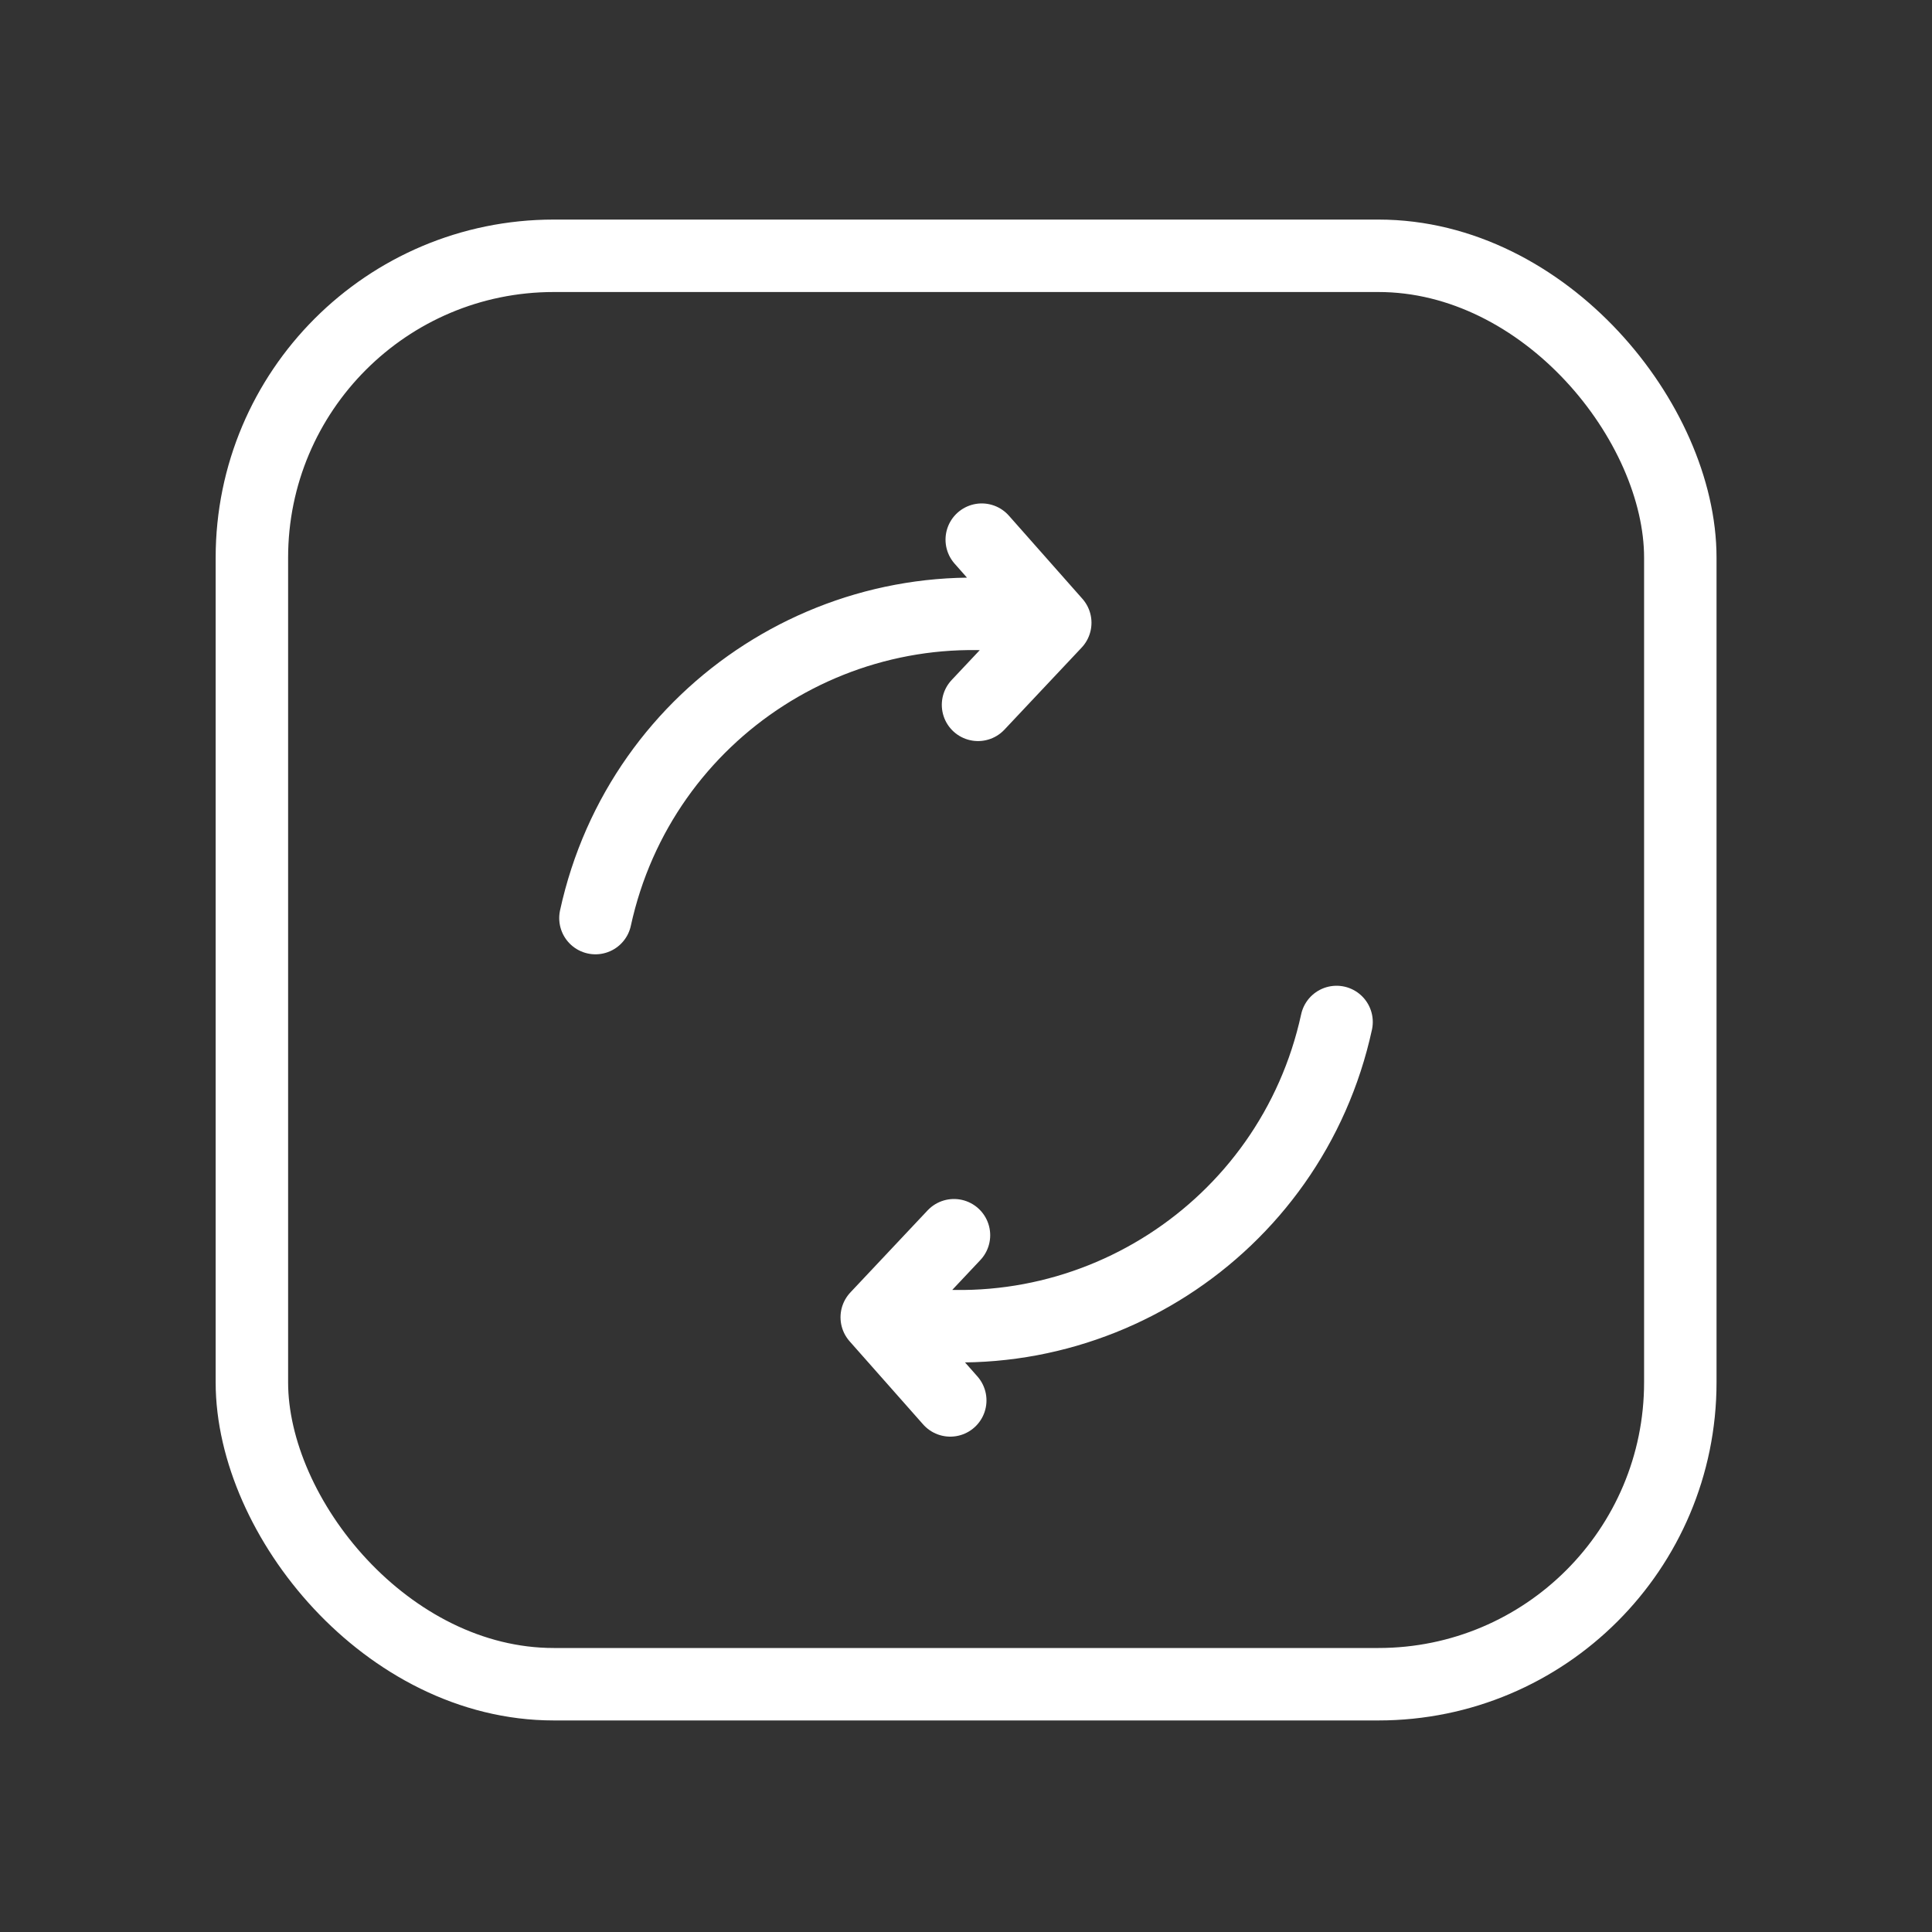
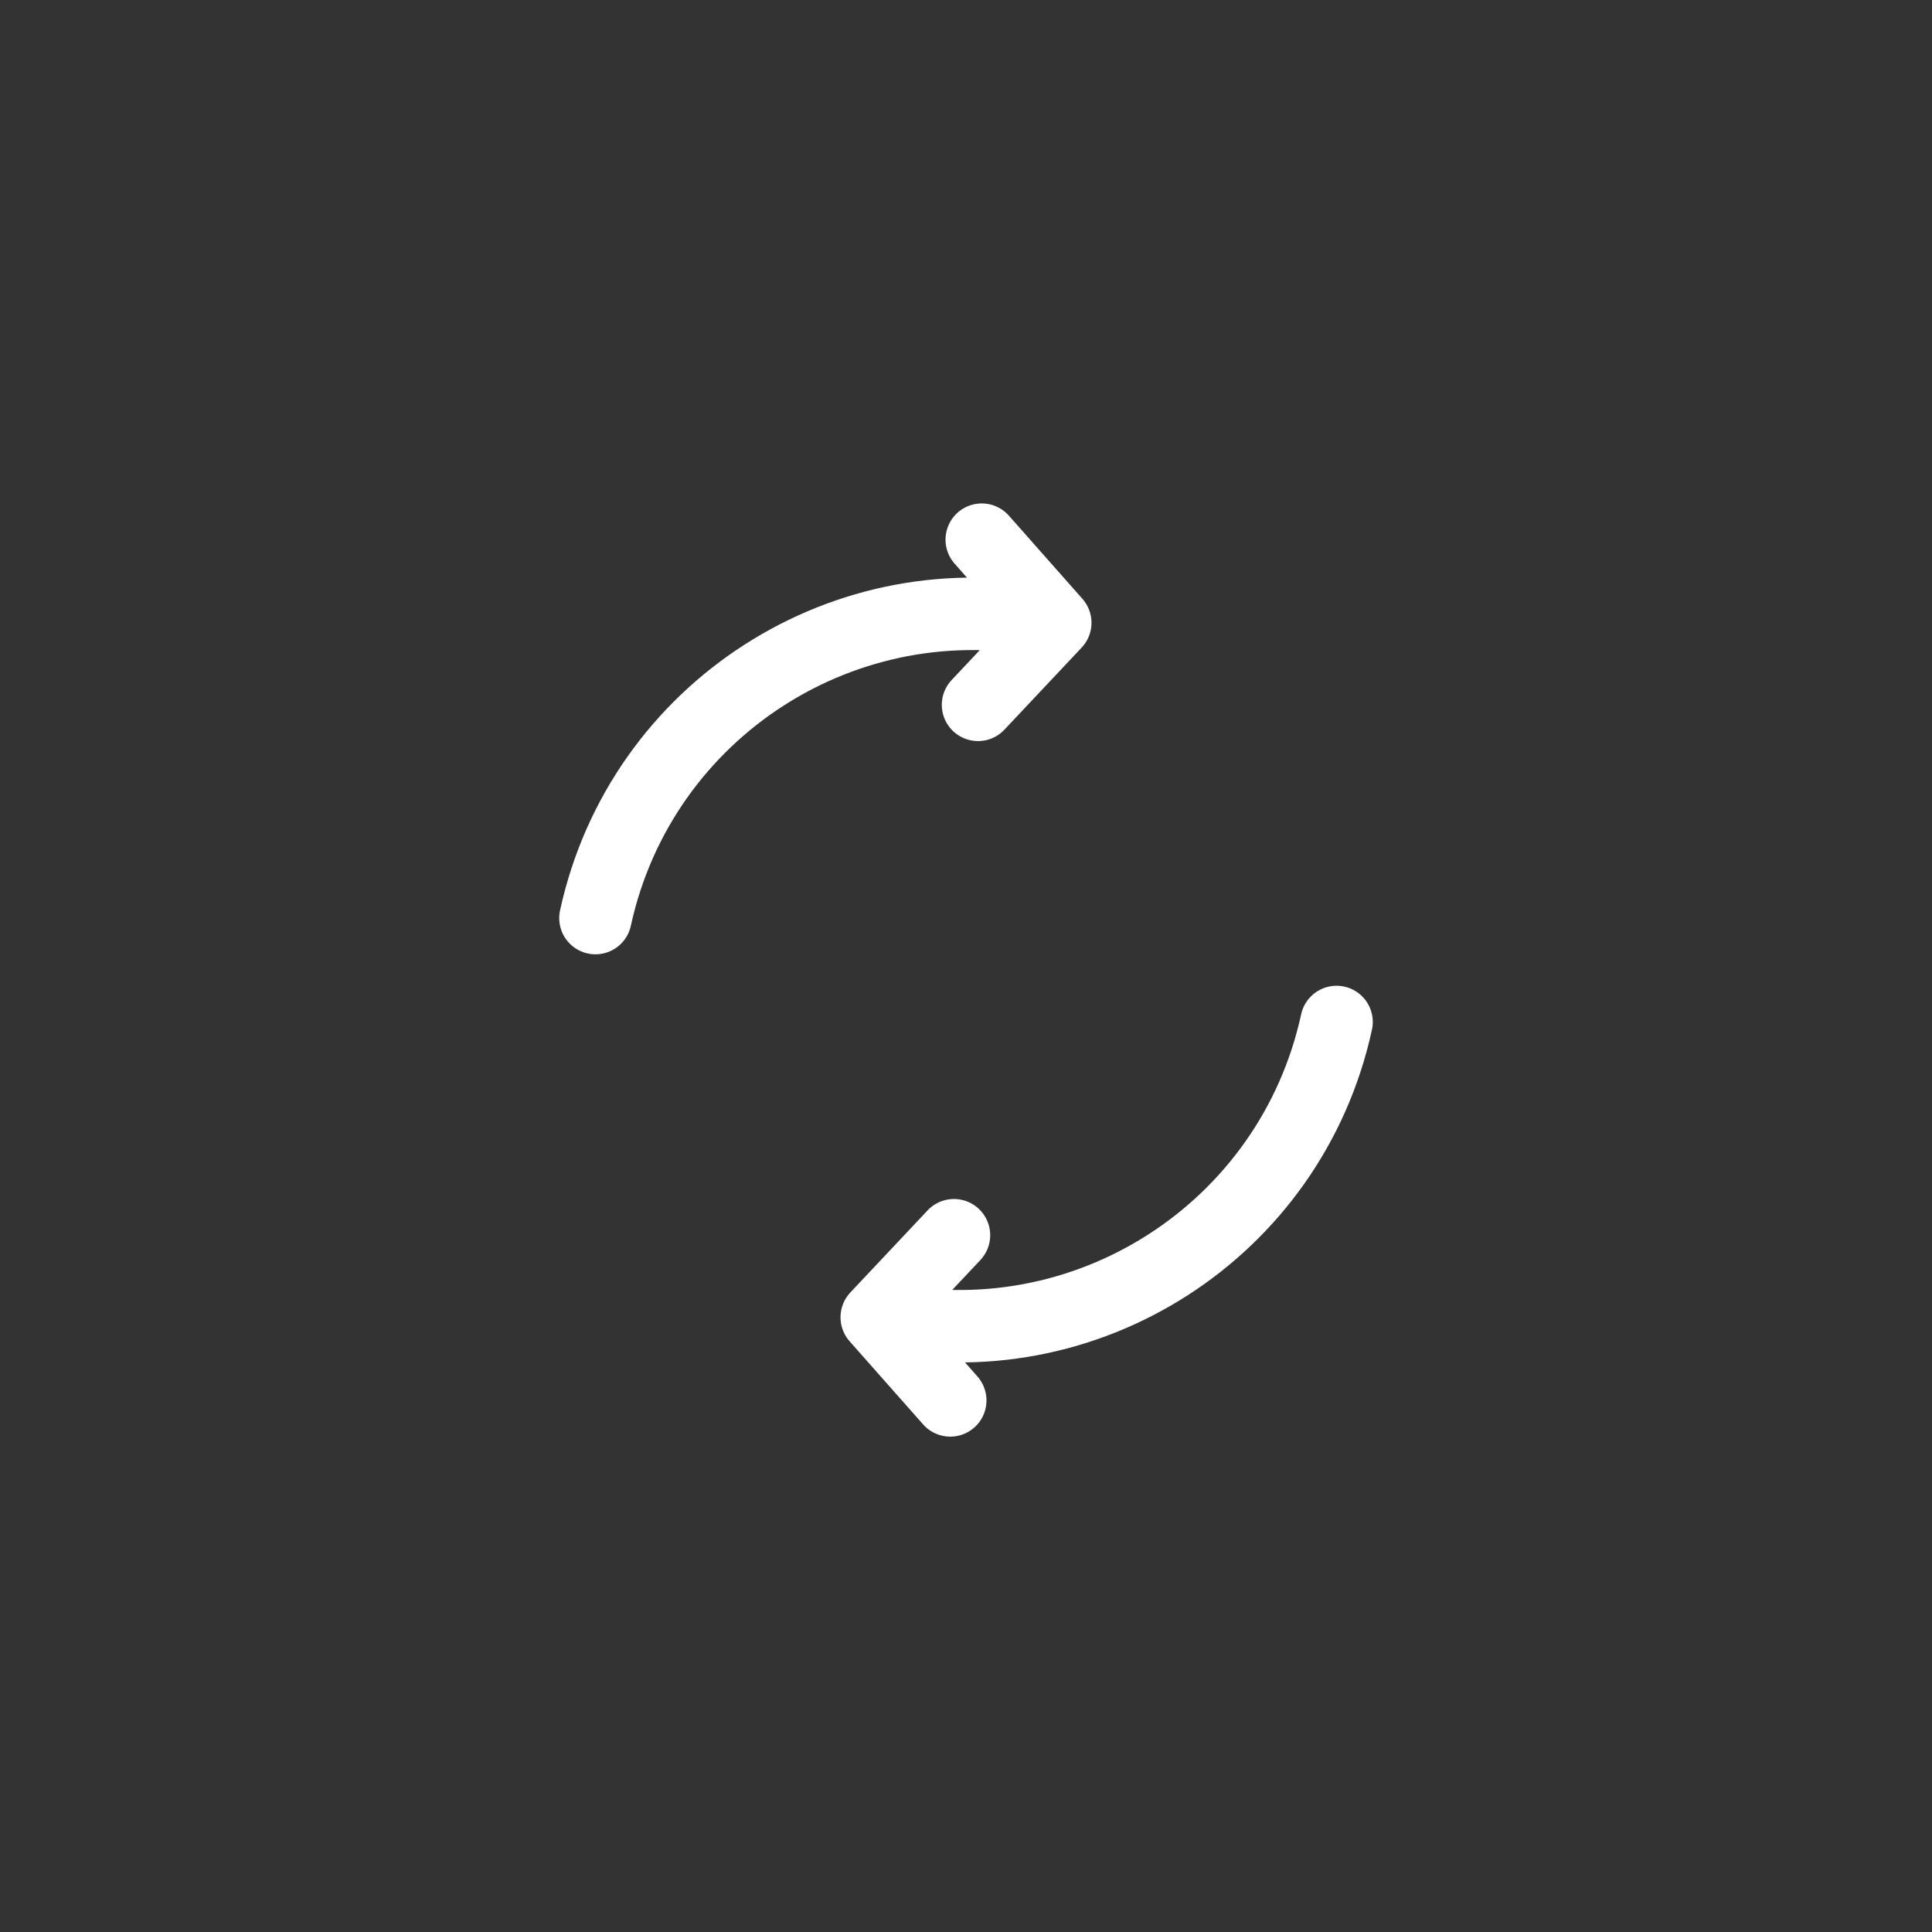
<svg xmlns="http://www.w3.org/2000/svg" width="40" height="40" viewBox="0 0 40 40" fill="none">
  <rect x="0" y="0" width="40" height="40" fill="#333333" stroke="none" />
-   <rect x="5.215" y="5.296" width="29.574" height="29.574" rx="6.25" stroke="white" stroke-width="1.5" />
  <path d="M27.672 21.159C26.731 25.48 22.474 28.214 18.152 27.273M18.152 27.273L19.751 25.574M18.152 27.273L19.674 28.994" stroke="white" stroke-width="1.5" stroke-linecap="round" stroke-linejoin="round" />
  <path d="M12.328 19.008C13.269 14.686 17.526 11.953 21.848 12.894M21.848 12.894L20.249 14.593M21.848 12.894L20.326 11.173" stroke="white" stroke-width="1.5" stroke-linecap="round" stroke-linejoin="round" />
</svg>